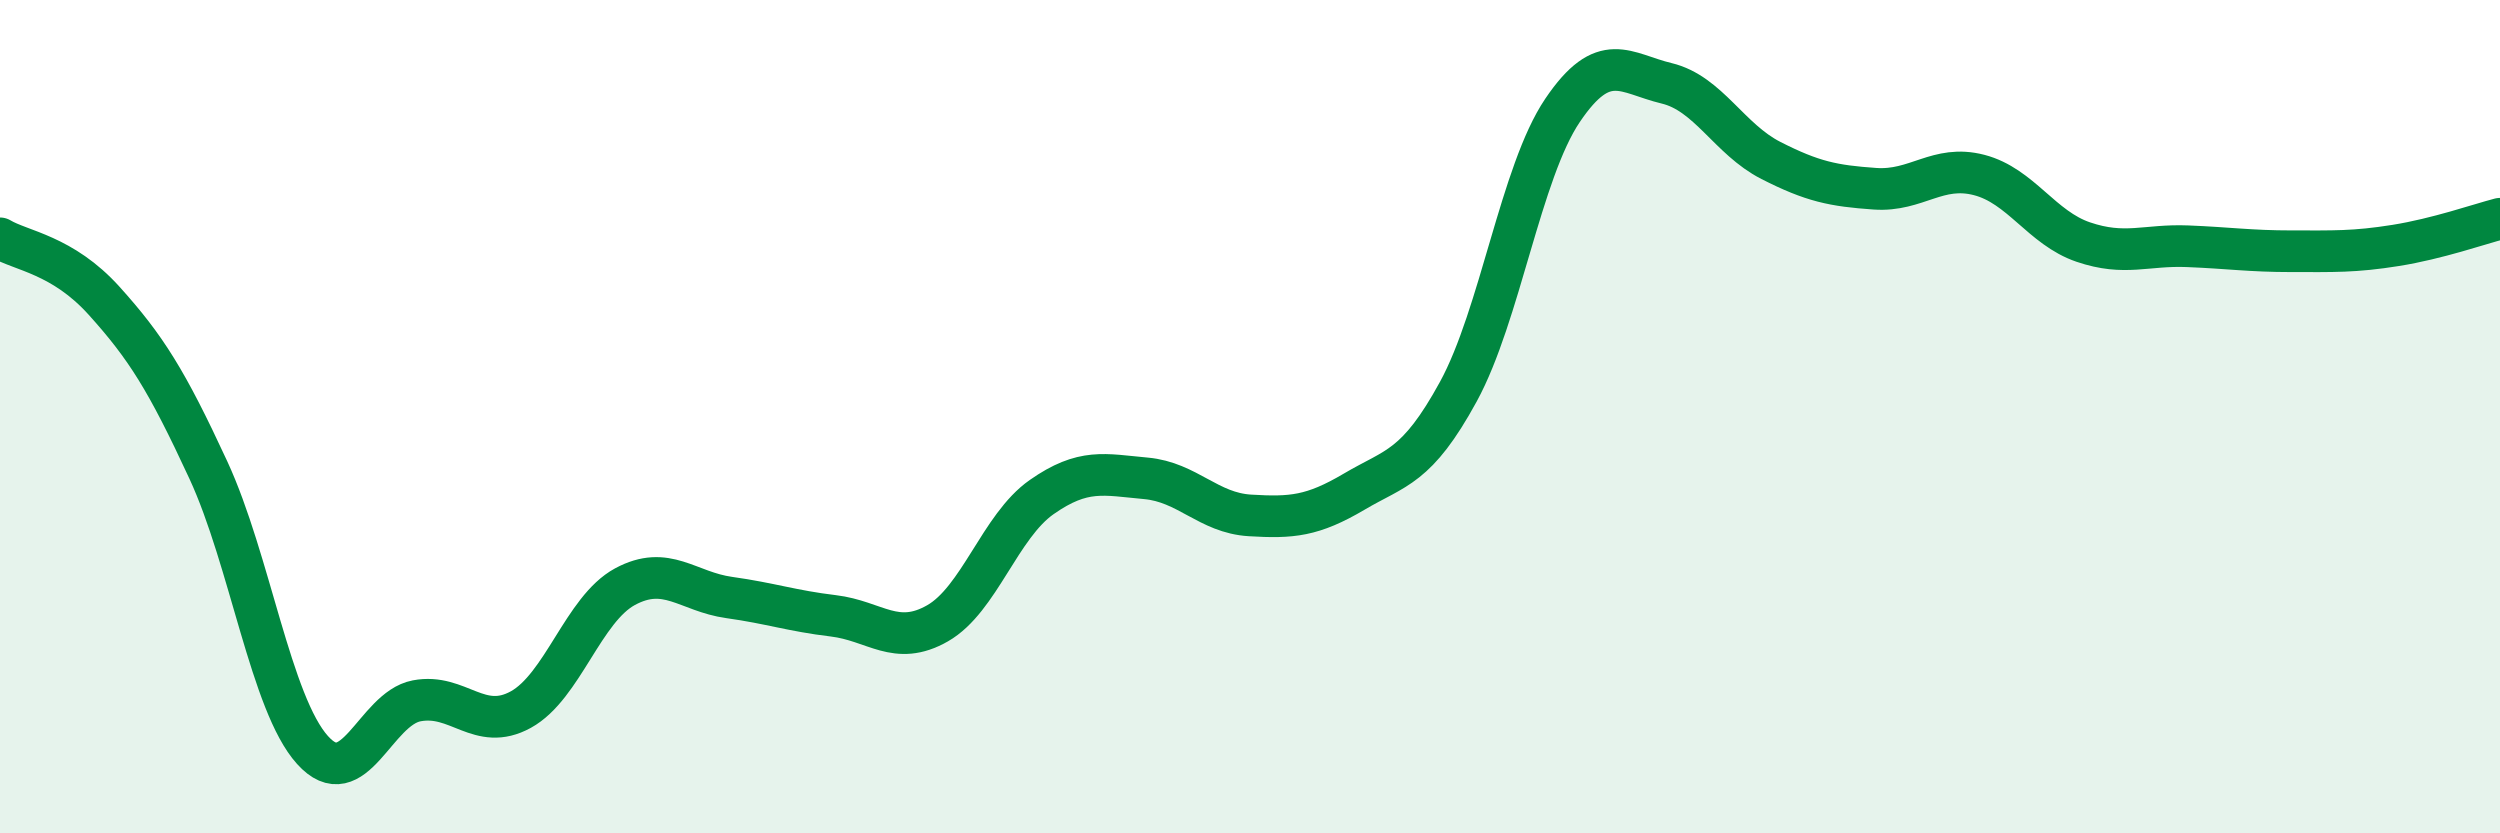
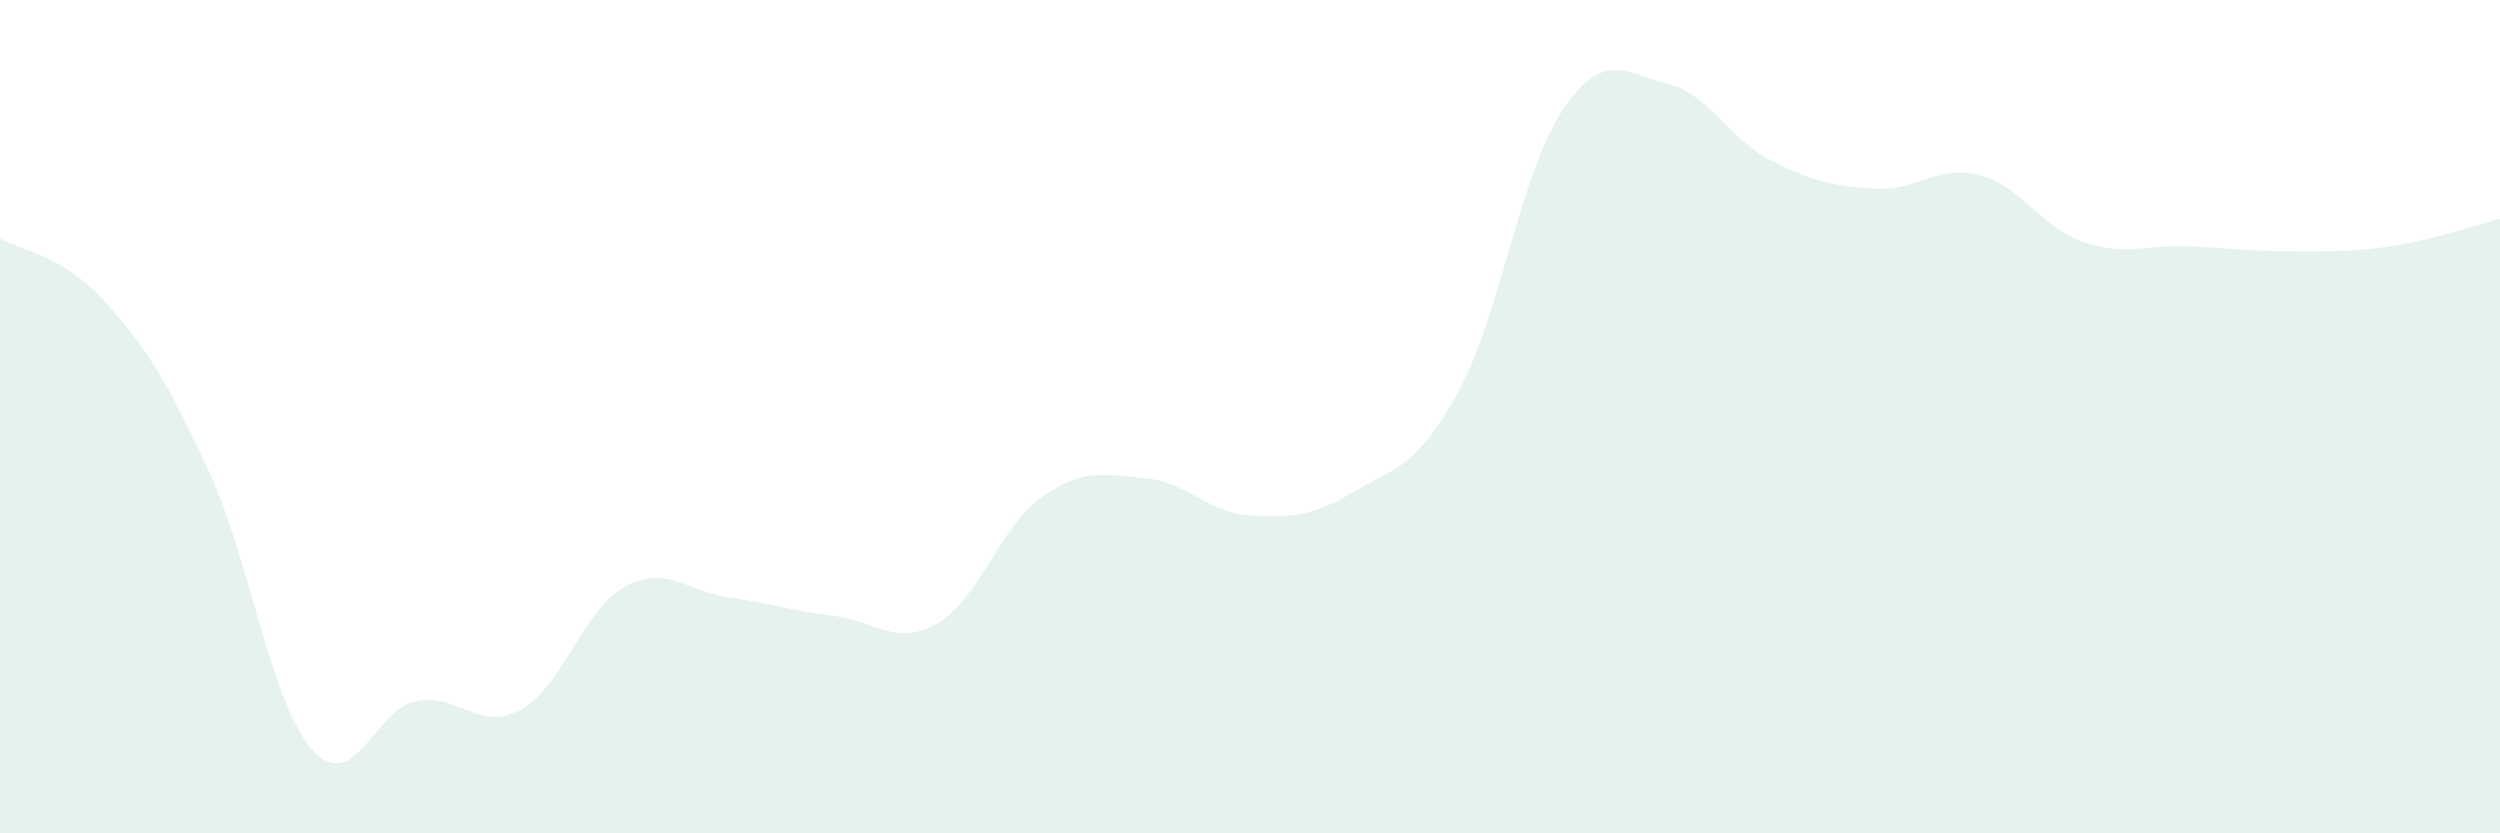
<svg xmlns="http://www.w3.org/2000/svg" width="60" height="20" viewBox="0 0 60 20">
  <path d="M 0,5.72 C 0.5,6.02 1.5,6.11 2.5,7.22 C 3.5,8.33 4,9.12 5,11.28 C 6,13.44 6.5,16.89 7.5,18 C 8.5,19.11 9,17.01 10,16.82 C 11,16.63 11.5,17.58 12.5,17.03 C 13.5,16.48 14,14.62 15,14.08 C 16,13.54 16.5,14.2 17.5,14.34 C 18.5,14.48 19,14.66 20,14.78 C 21,14.9 21.5,15.53 22.5,14.96 C 23.5,14.39 24,12.63 25,11.93 C 26,11.23 26.5,11.39 27.5,11.48 C 28.5,11.57 29,12.31 30,12.37 C 31,12.43 31.5,12.39 32.5,11.8 C 33.5,11.21 34,11.23 35,9.4 C 36,7.57 36.5,4.13 37.5,2.65 C 38.5,1.17 39,1.76 40,2 C 41,2.24 41.5,3.34 42.5,3.85 C 43.5,4.36 44,4.46 45,4.53 C 46,4.6 46.5,3.94 47.5,4.2 C 48.5,4.46 49,5.47 50,5.81 C 51,6.15 51.5,5.87 52.5,5.91 C 53.5,5.95 54,6.03 55,6.03 C 56,6.03 56.5,6.05 57.5,5.89 C 58.5,5.73 59.5,5.38 60,5.25L60 20L0 20Z" fill="#008740" opacity="0.1" stroke-linecap="round" stroke-linejoin="round" />
-   <path d="M 0,5.72 C 0.5,6.02 1.5,6.11 2.5,7.22 C 3.5,8.33 4,9.12 5,11.28 C 6,13.44 6.5,16.89 7.5,18 C 8.5,19.11 9,17.01 10,16.82 C 11,16.63 11.5,17.58 12.5,17.03 C 13.5,16.48 14,14.62 15,14.08 C 16,13.54 16.5,14.2 17.5,14.34 C 18.5,14.48 19,14.66 20,14.78 C 21,14.9 21.5,15.53 22.5,14.96 C 23.5,14.39 24,12.63 25,11.93 C 26,11.23 26.5,11.39 27.5,11.48 C 28.5,11.57 29,12.31 30,12.37 C 31,12.43 31.5,12.39 32.5,11.8 C 33.5,11.21 34,11.23 35,9.4 C 36,7.57 36.5,4.13 37.5,2.65 C 38.5,1.17 39,1.76 40,2 C 41,2.24 41.5,3.34 42.5,3.85 C 43.5,4.36 44,4.46 45,4.53 C 46,4.6 46.5,3.94 47.5,4.2 C 48.5,4.46 49,5.47 50,5.81 C 51,6.15 51.5,5.87 52.5,5.91 C 53.5,5.95 54,6.03 55,6.03 C 56,6.03 56.5,6.05 57.5,5.89 C 58.5,5.73 59.5,5.38 60,5.25" stroke="#008740" stroke-width="1" fill="none" stroke-linecap="round" stroke-linejoin="round" />
</svg>